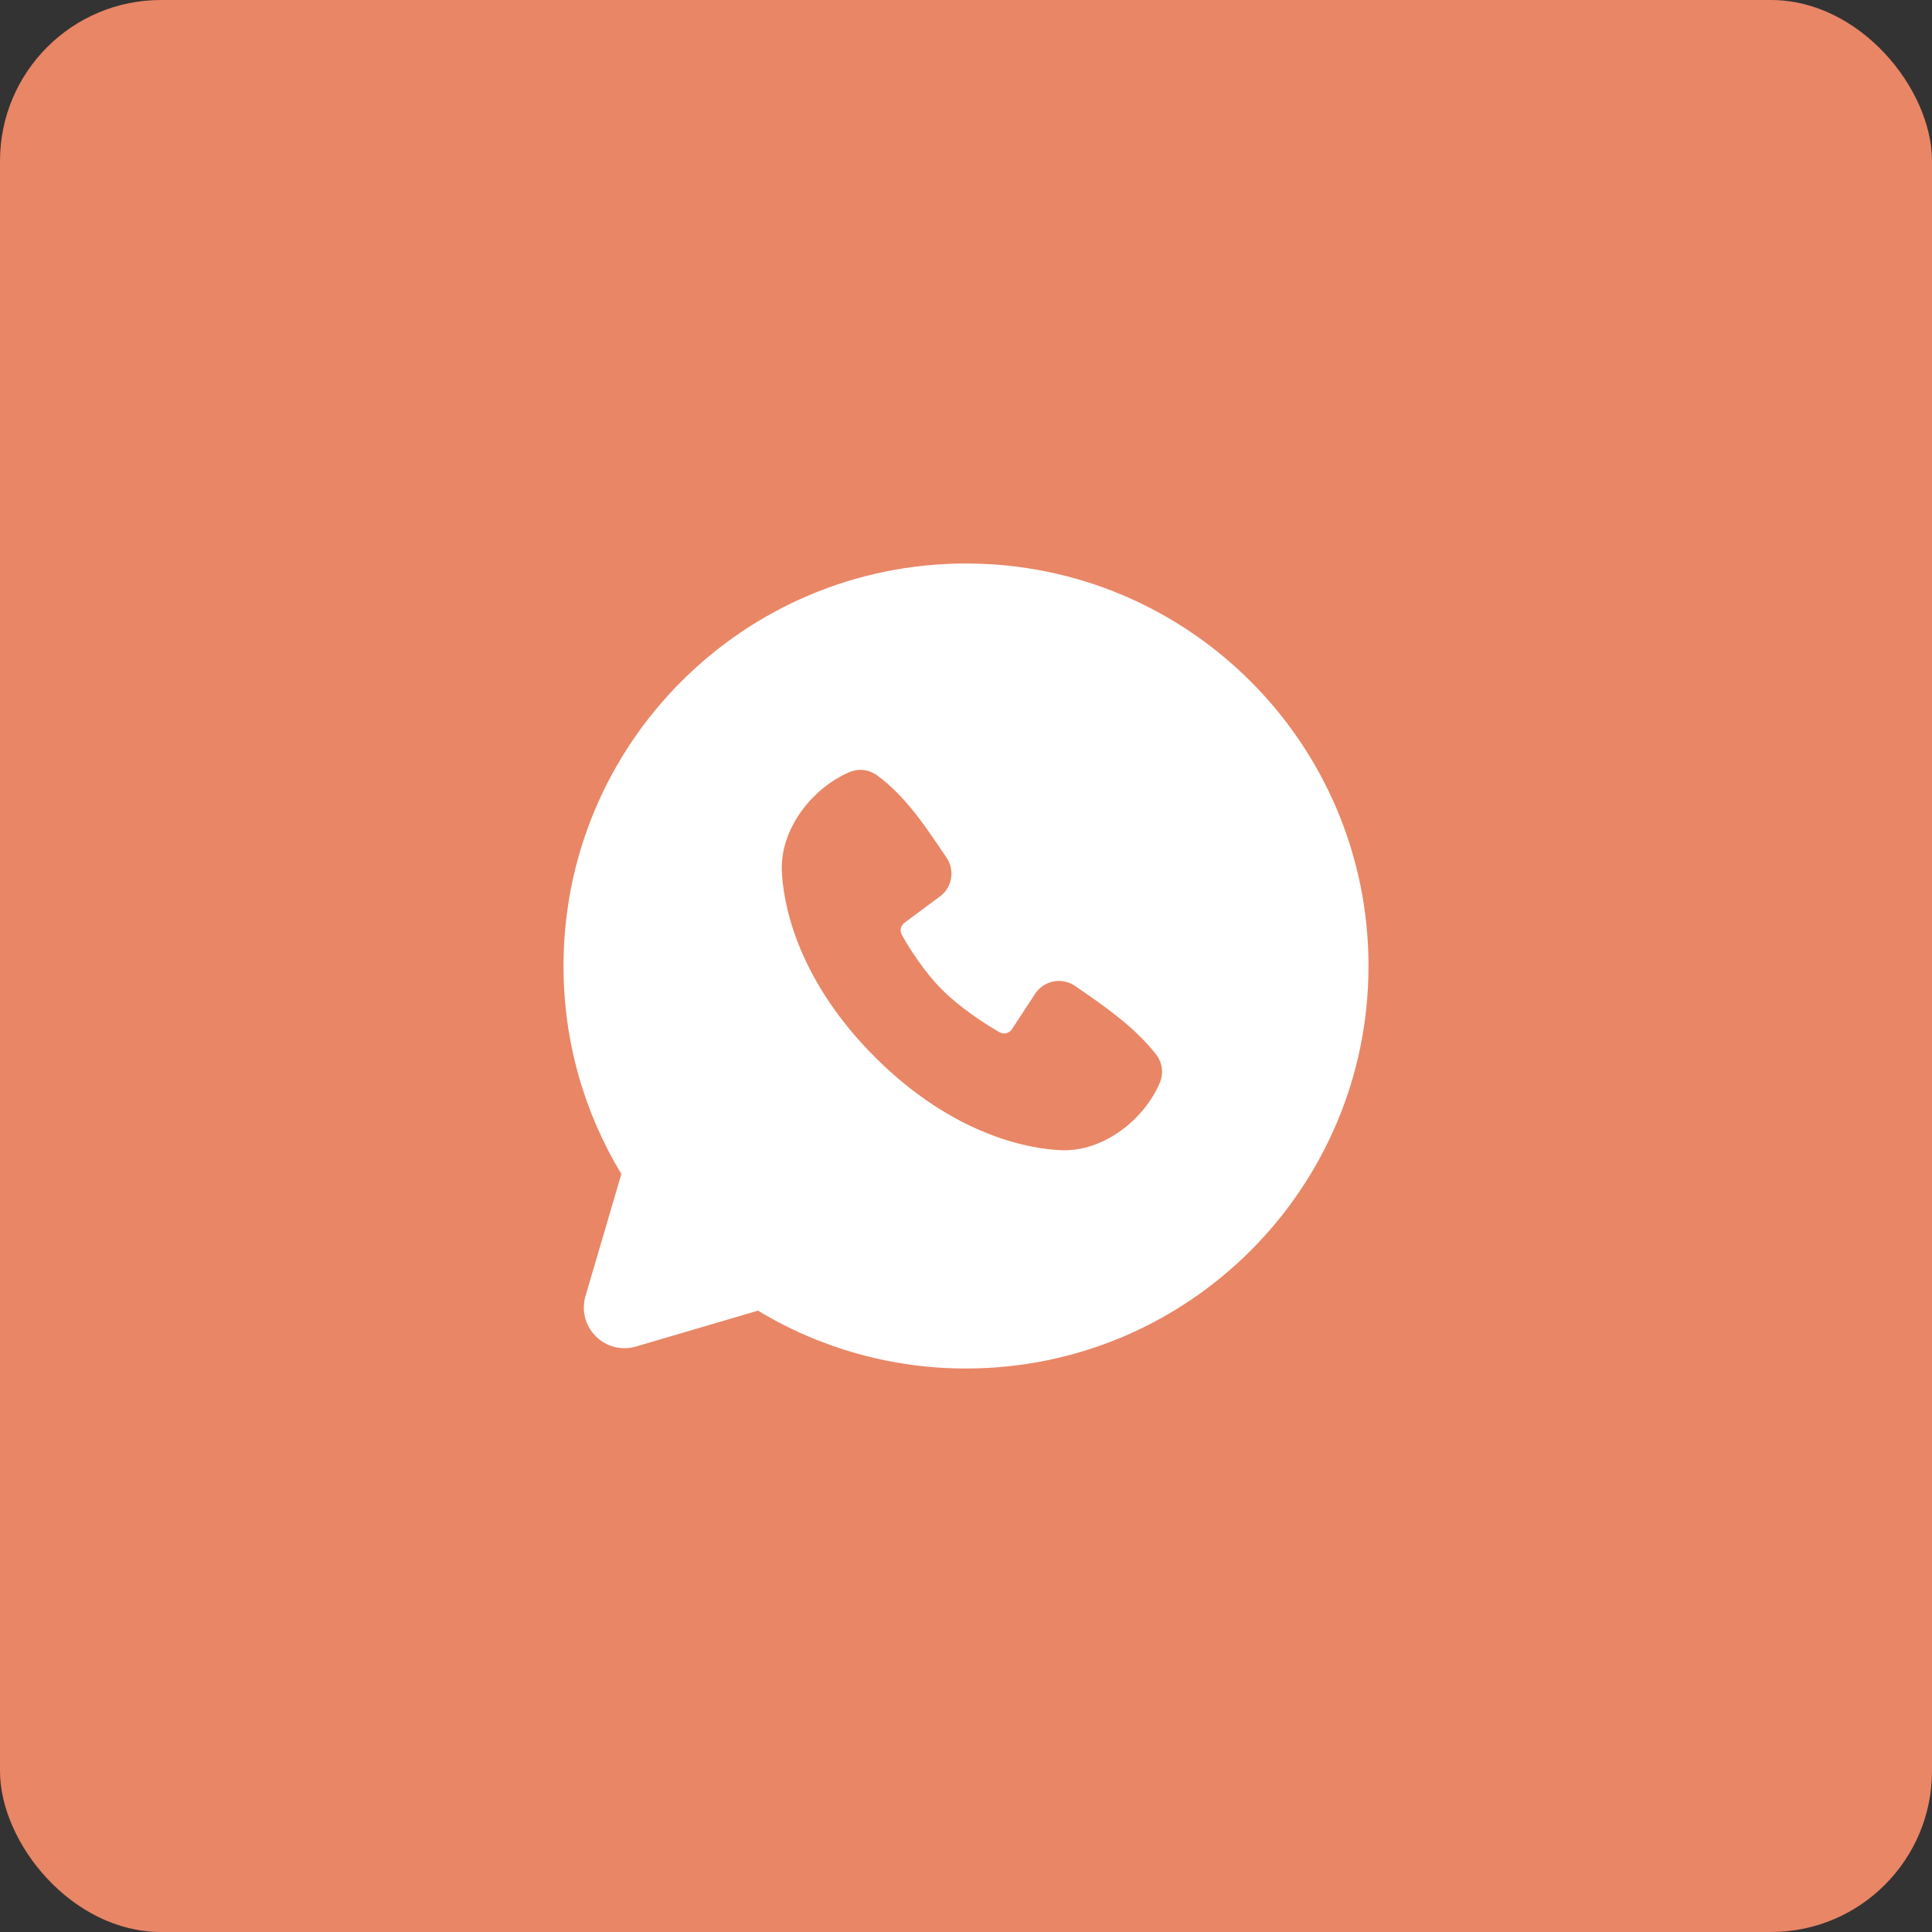
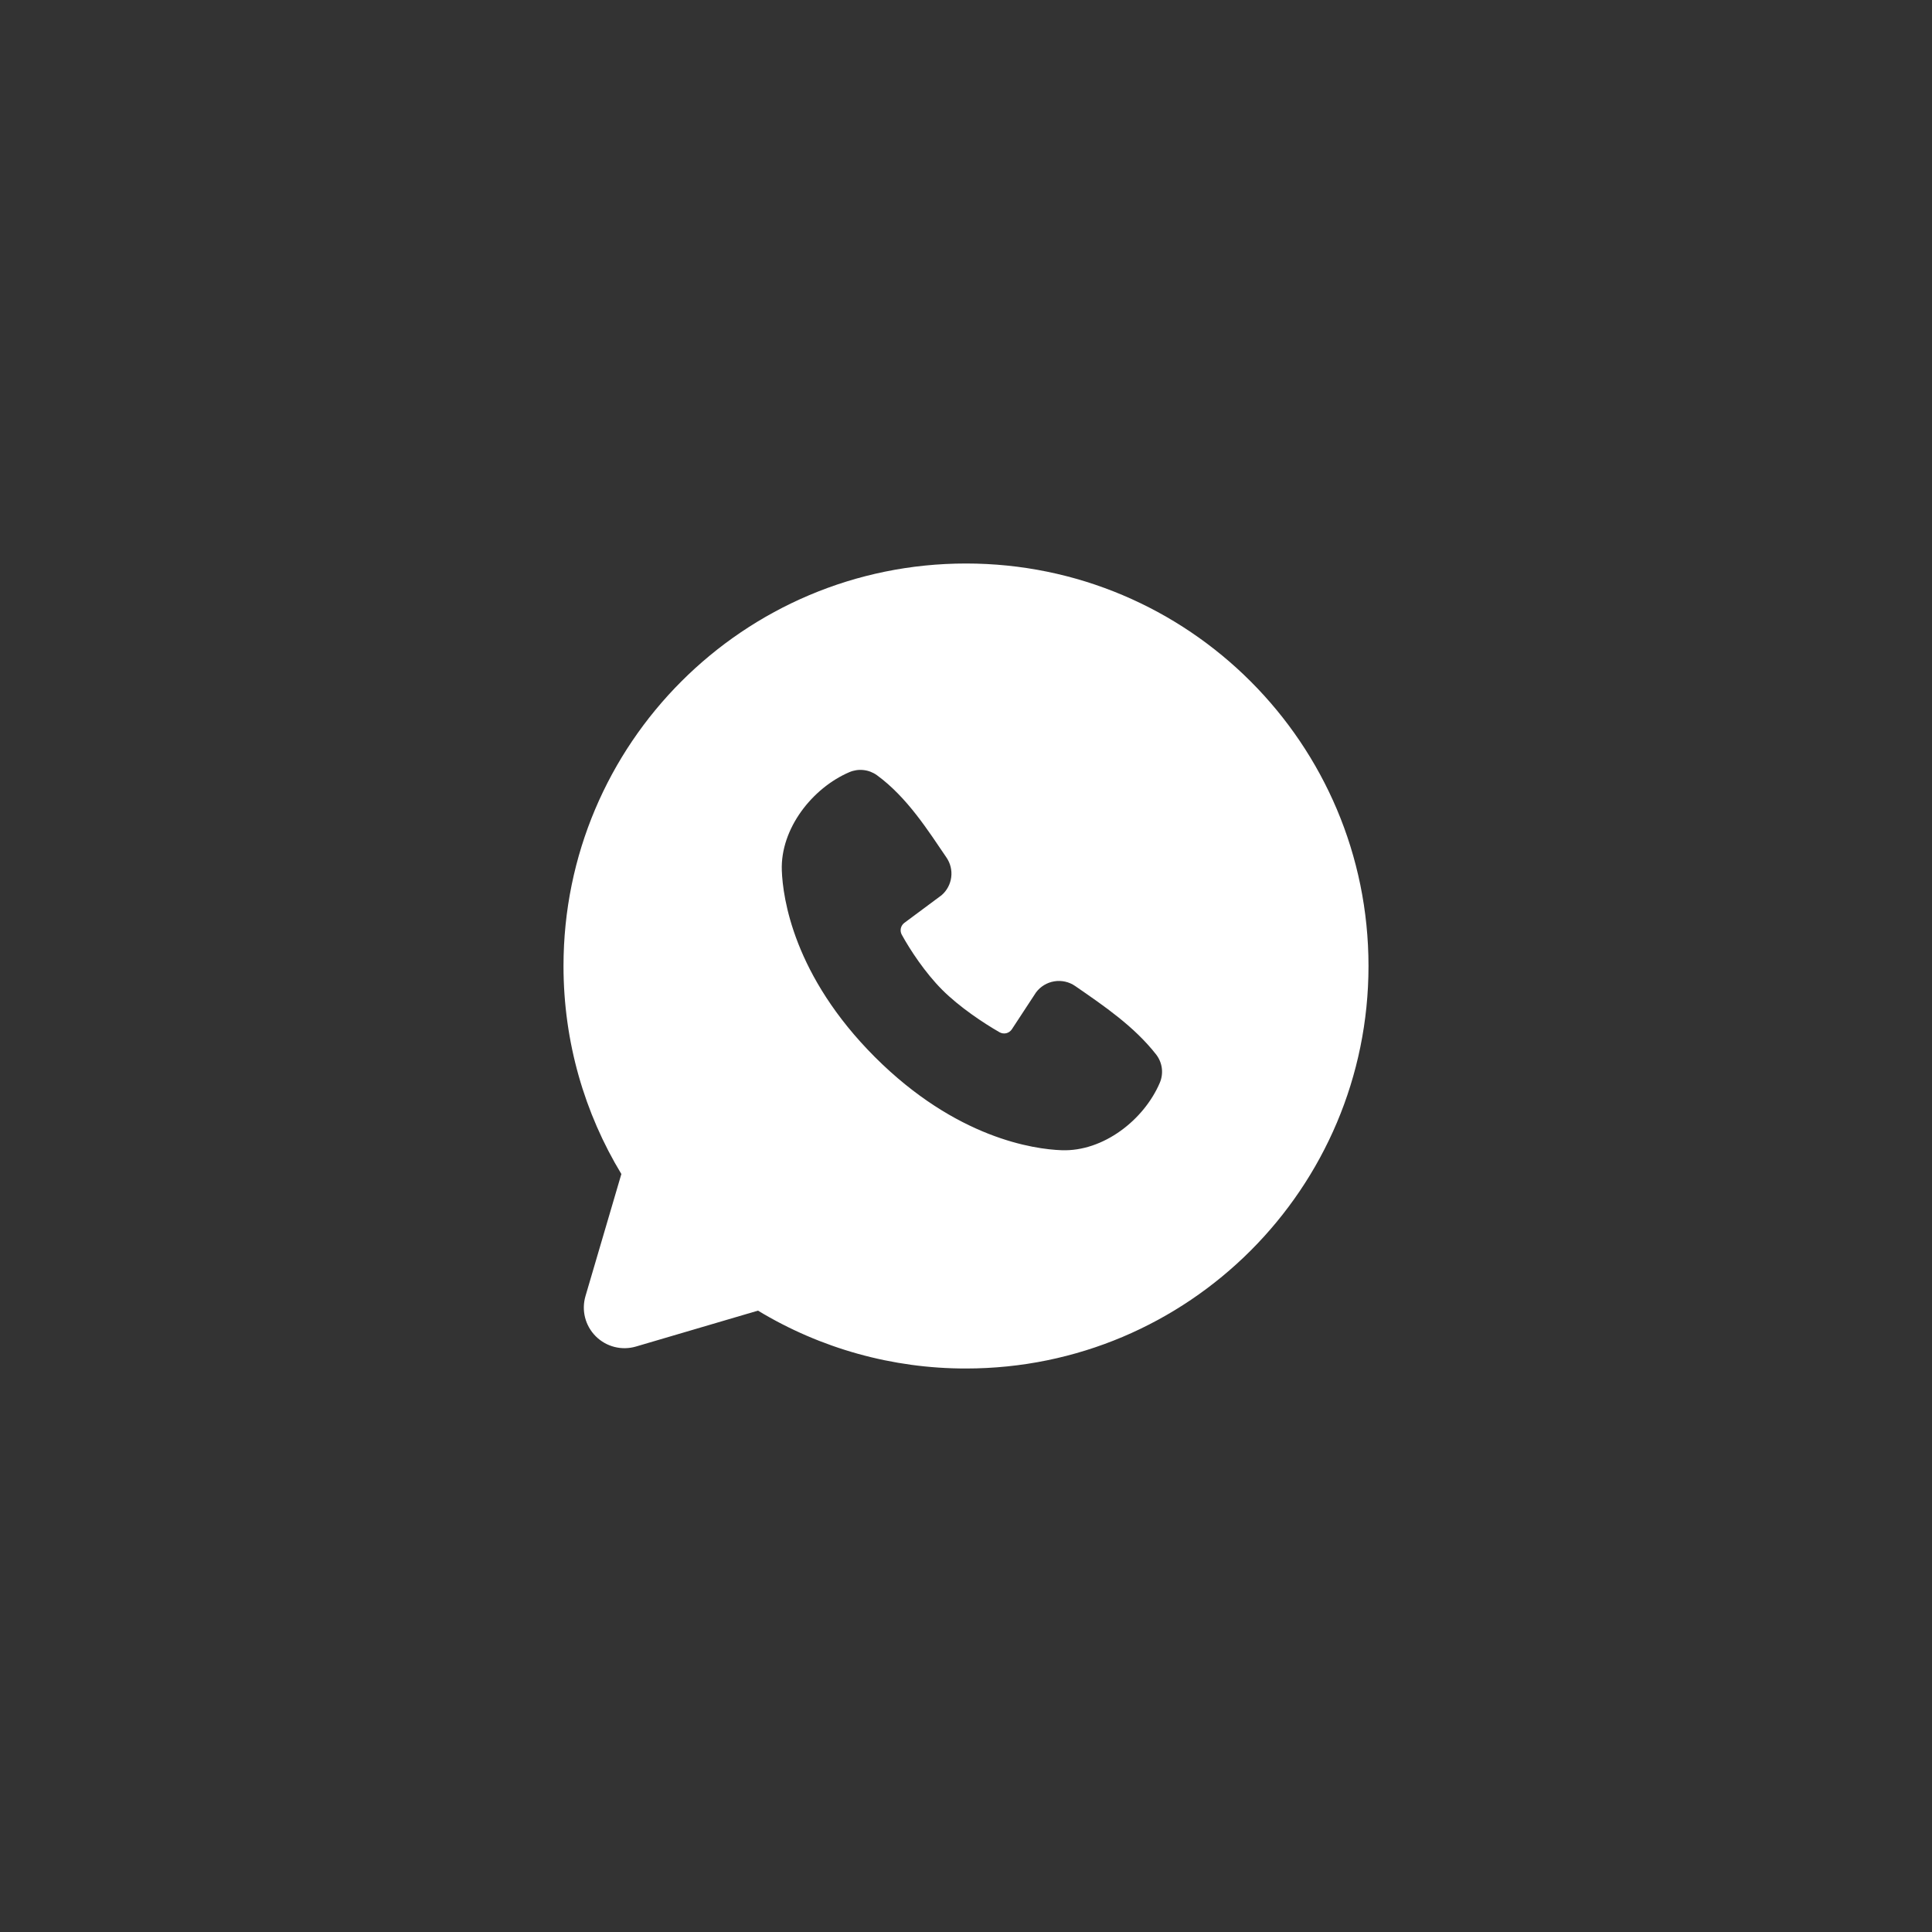
<svg xmlns="http://www.w3.org/2000/svg" width="60" height="60" viewBox="0 0 60 60" fill="none">
  <rect x="0" y="0" width="60" height="60" fill="#333333" stroke="none" />
-   <rect width="60" height="60" rx="5" fill="#E98666" />
  <path fill-rule="evenodd" clip-rule="evenodd" d="M30 17.5C23.096 17.5 17.5 23.096 17.5 30C17.5 32.362 18.156 34.575 19.297 36.46L18.183 40.25C18.119 40.468 18.114 40.698 18.17 40.918C18.226 41.138 18.341 41.339 18.501 41.499C18.661 41.659 18.862 41.774 19.082 41.83C19.302 41.886 19.532 41.882 19.75 41.818L23.54 40.703C25.488 41.881 27.723 42.503 30 42.5C36.904 42.5 42.5 36.904 42.5 30C42.5 23.096 36.904 17.5 30 17.5ZM27.172 32.829C29.701 35.356 32.115 35.69 32.968 35.721C34.264 35.769 35.526 34.779 36.017 33.63C36.079 33.487 36.101 33.33 36.082 33.176C36.062 33.021 36.002 32.875 35.907 32.751C35.222 31.876 34.296 31.247 33.391 30.622C33.202 30.491 32.97 30.439 32.743 30.476C32.516 30.513 32.313 30.636 32.175 30.82L31.425 31.964C31.385 32.025 31.324 32.069 31.253 32.087C31.182 32.104 31.108 32.094 31.044 32.059C30.535 31.767 29.794 31.273 29.261 30.74C28.729 30.207 28.264 29.5 28.003 29.024C27.971 28.963 27.962 28.893 27.977 28.826C27.993 28.76 28.031 28.701 28.086 28.66L29.241 27.802C29.407 27.66 29.513 27.46 29.541 27.244C29.569 27.027 29.515 26.808 29.391 26.628C28.831 25.808 28.179 24.765 27.233 24.074C27.11 23.986 26.967 23.931 26.817 23.915C26.668 23.898 26.516 23.921 26.378 23.98C25.227 24.473 24.233 25.735 24.28 27.034C24.311 27.886 24.645 30.3 27.172 32.829Z" fill="white" />
</svg>